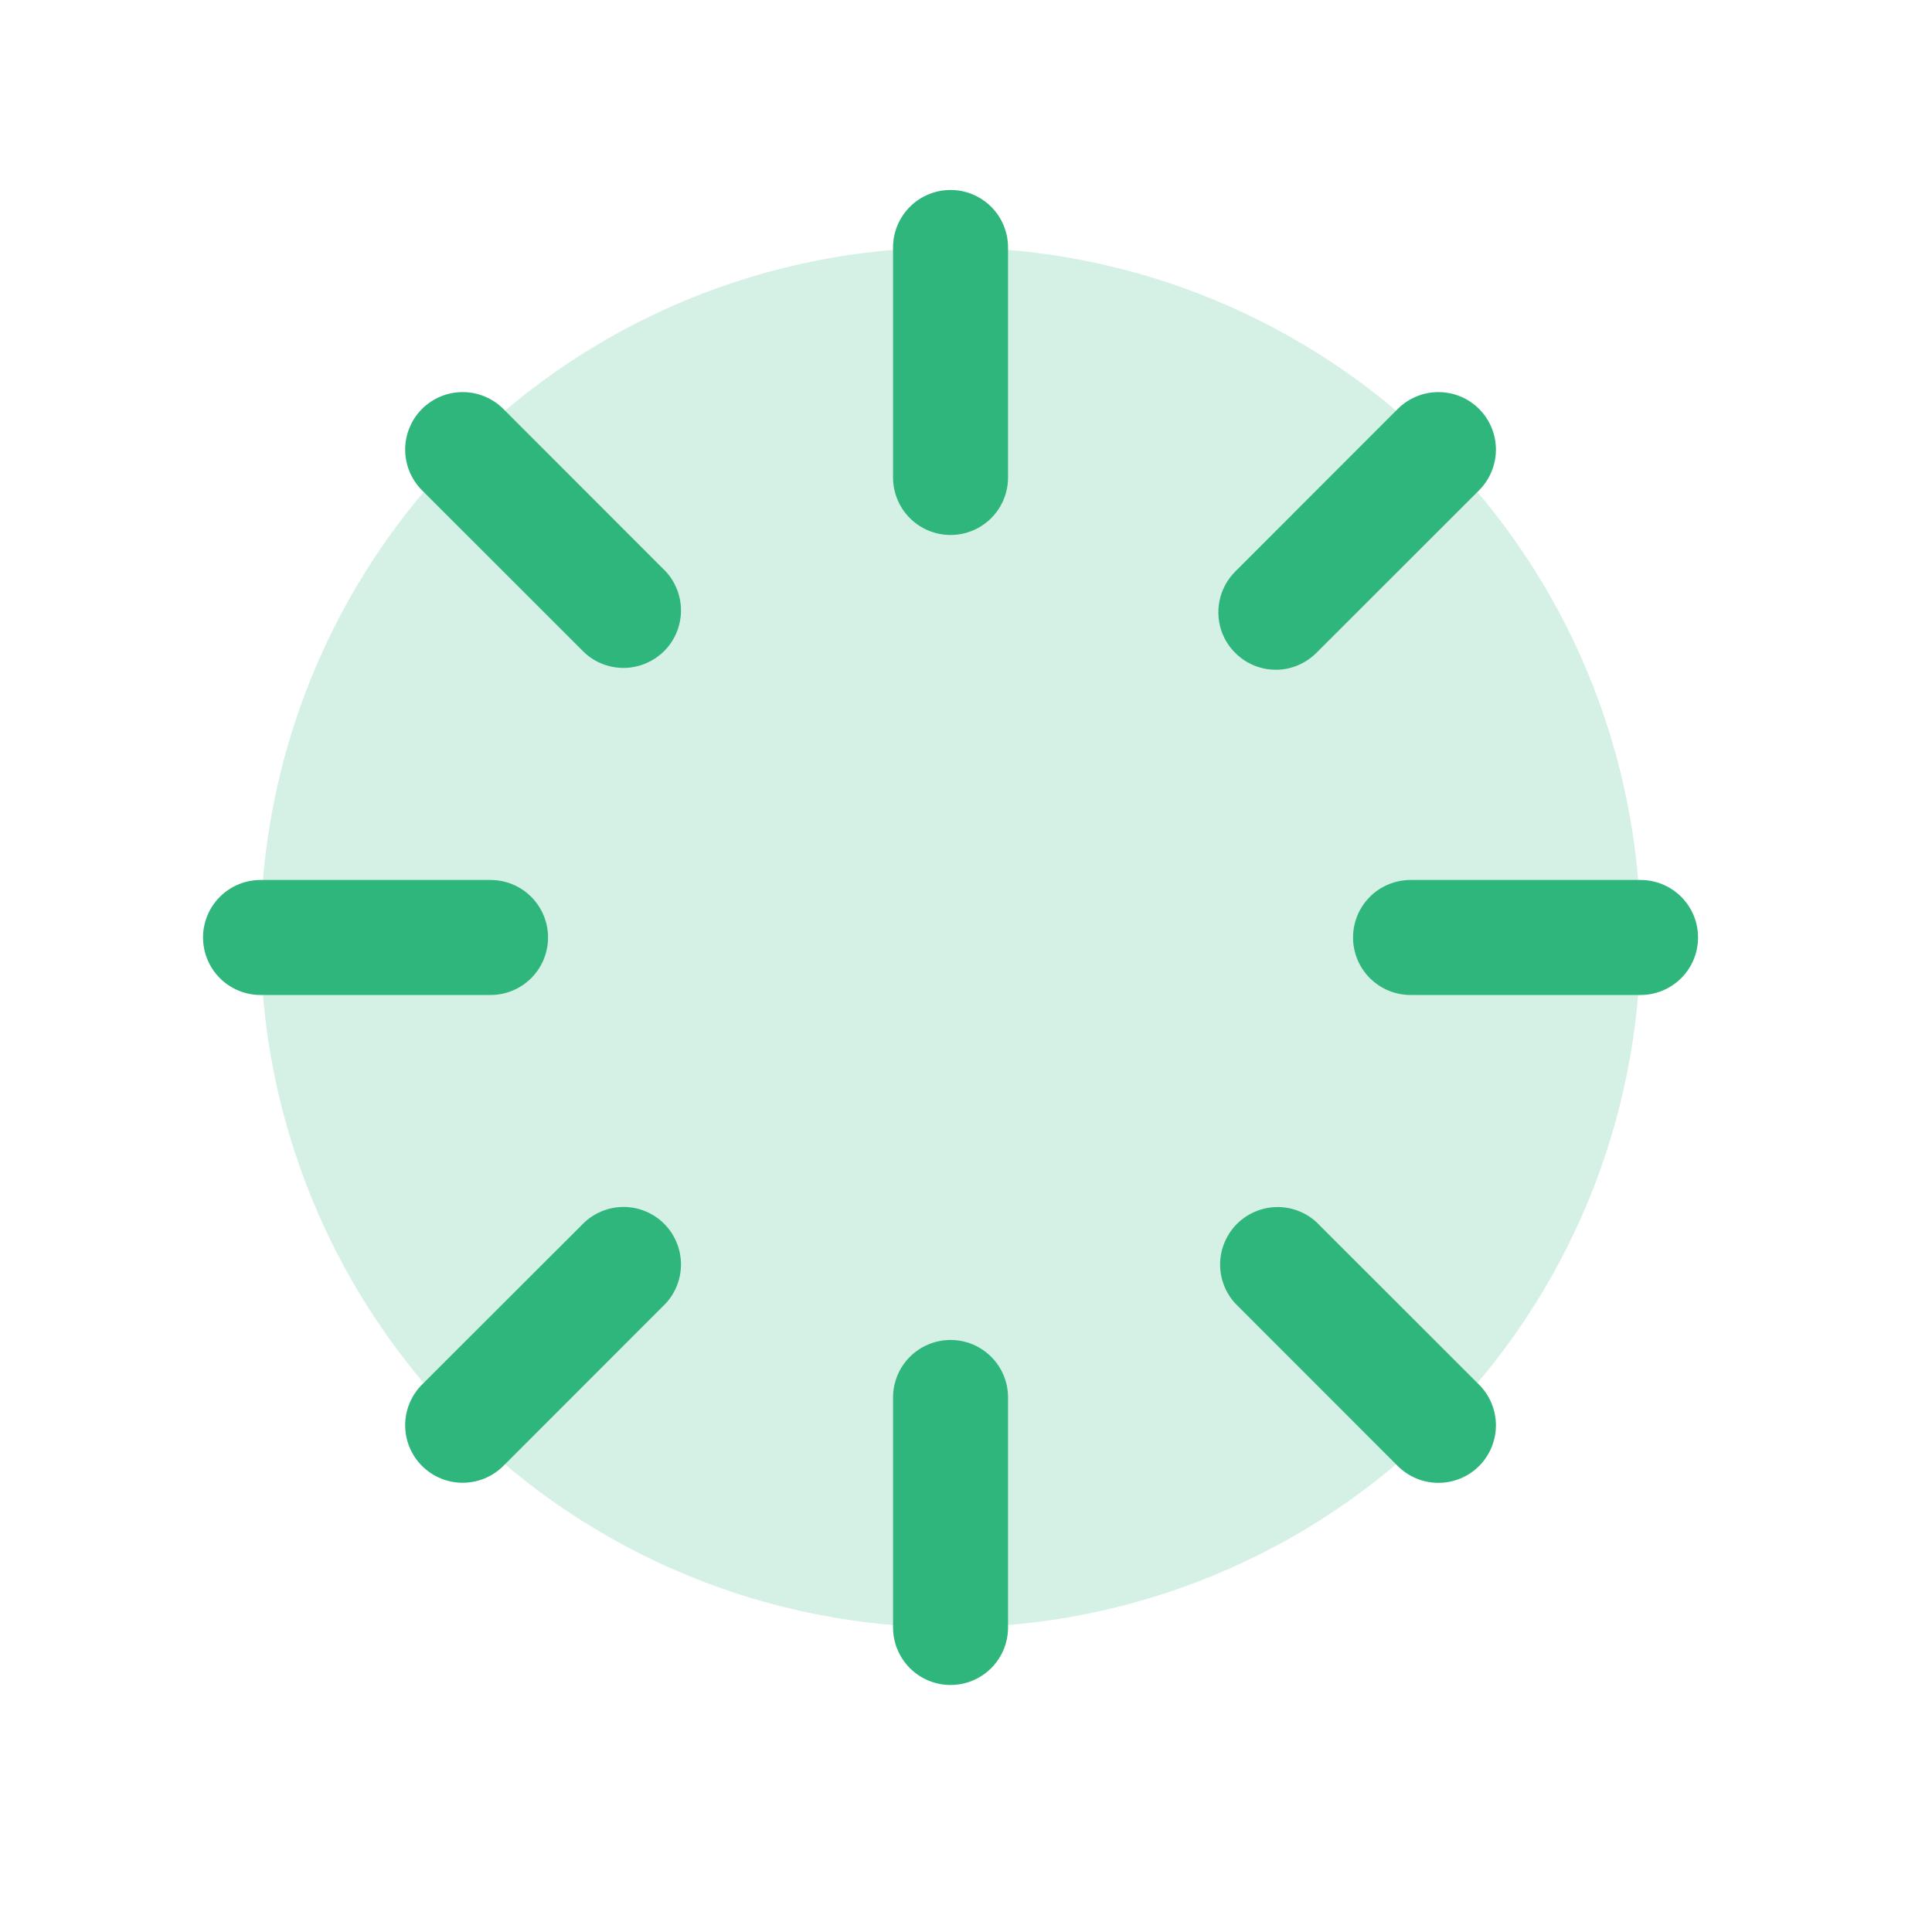
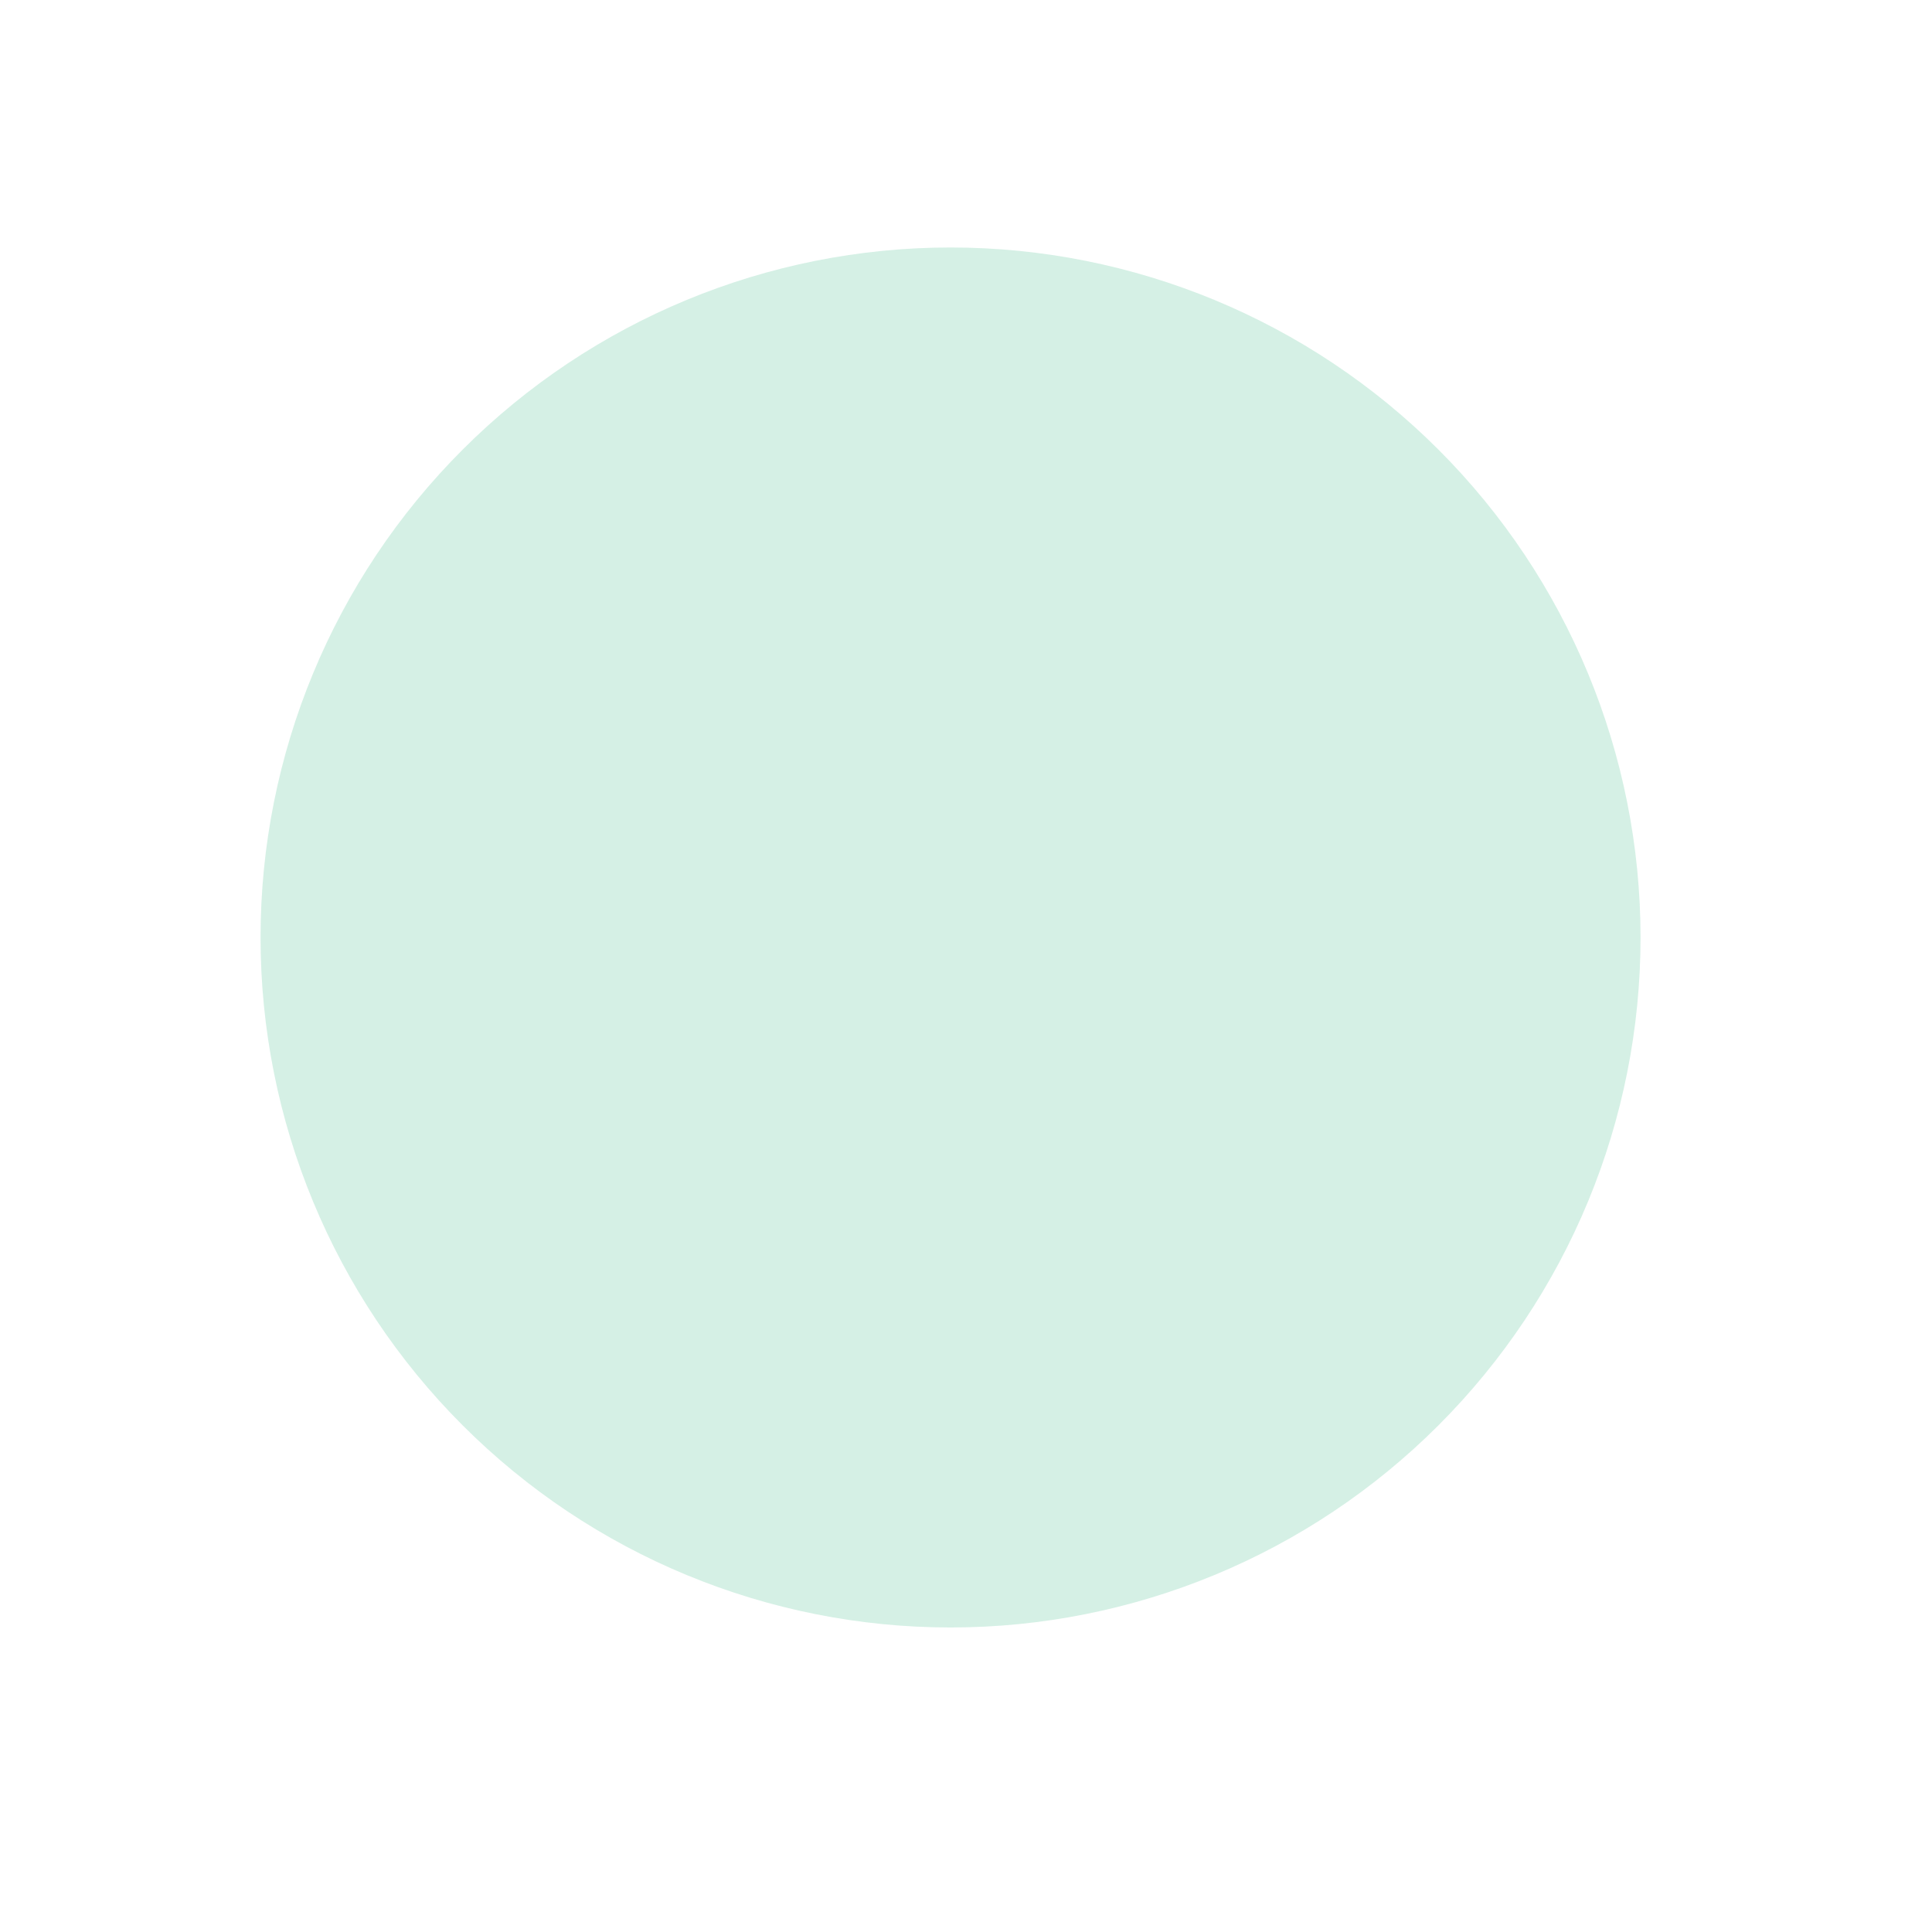
<svg xmlns="http://www.w3.org/2000/svg" fill="none" height="21" viewBox="0 0 21 21" width="21">
  <path d="M17.832 10.19C17.832 12.179 17.042 14.087 15.635 15.493C14.229 16.9 12.321 17.69 10.332 17.69C8.343 17.69 6.435 16.9 5.029 15.493C3.622 14.087 2.832 12.179 2.832 10.19C2.832 8.201 3.622 6.293 5.029 4.887C6.435 3.48 8.343 2.69 10.332 2.69C12.321 2.69 14.229 3.48 15.635 4.887C17.042 6.293 17.832 8.201 17.832 10.19Z" fill="#2EB67D" opacity="0.2" />
-   <path d="M10.957 2.69V5.19C10.957 5.356 10.891 5.515 10.774 5.632C10.657 5.749 10.498 5.815 10.332 5.815C10.166 5.815 10.007 5.749 9.89 5.632C9.773 5.515 9.707 5.356 9.707 5.19V2.69C9.707 2.524 9.773 2.365 9.89 2.248C10.007 2.131 10.166 2.065 10.332 2.065C10.498 2.065 10.657 2.131 10.774 2.248C10.891 2.365 10.957 2.524 10.957 2.69ZM13.867 7.28C13.949 7.28 14.03 7.264 14.106 7.232C14.182 7.2 14.251 7.154 14.309 7.096L16.077 5.329C16.194 5.212 16.26 5.053 16.26 4.887C16.26 4.721 16.194 4.562 16.077 4.445C15.96 4.328 15.801 4.262 15.635 4.262C15.469 4.262 15.31 4.328 15.193 4.445L13.426 6.213C13.339 6.3 13.279 6.412 13.255 6.533C13.231 6.654 13.243 6.779 13.29 6.894C13.338 7.008 13.418 7.105 13.52 7.174C13.623 7.243 13.743 7.28 13.867 7.28ZM17.832 9.565H15.332C15.166 9.565 15.007 9.631 14.89 9.748C14.773 9.865 14.707 10.024 14.707 10.19C14.707 10.356 14.773 10.515 14.89 10.632C15.007 10.749 15.166 10.815 15.332 10.815H17.832C17.998 10.815 18.157 10.749 18.274 10.632C18.391 10.515 18.457 10.356 18.457 10.19C18.457 10.024 18.391 9.865 18.274 9.748C18.157 9.631 17.998 9.565 17.832 9.565ZM14.309 13.284C14.19 13.175 14.034 13.117 13.873 13.12C13.712 13.124 13.559 13.19 13.445 13.303C13.332 13.417 13.266 13.57 13.262 13.731C13.259 13.892 13.317 14.048 13.426 14.167L15.193 15.935C15.31 16.052 15.469 16.118 15.635 16.118C15.801 16.118 15.96 16.052 16.077 15.935C16.194 15.818 16.26 15.659 16.26 15.493C16.26 15.327 16.194 15.168 16.077 15.051L14.309 13.284ZM10.332 14.565C10.166 14.565 10.007 14.631 9.89 14.748C9.773 14.865 9.707 15.024 9.707 15.19V17.69C9.707 17.856 9.773 18.015 9.89 18.132C10.007 18.249 10.166 18.315 10.332 18.315C10.498 18.315 10.657 18.249 10.774 18.132C10.891 18.015 10.957 17.856 10.957 17.69V15.19C10.957 15.108 10.941 15.027 10.91 14.951C10.878 14.875 10.832 14.806 10.774 14.748C10.716 14.69 10.647 14.644 10.571 14.612C10.495 14.581 10.414 14.565 10.332 14.565ZM6.355 13.284L4.587 15.05C4.47 15.167 4.404 15.326 4.404 15.492C4.404 15.658 4.47 15.817 4.587 15.934C4.704 16.051 4.863 16.117 5.029 16.117C5.195 16.117 5.354 16.051 5.471 15.934L7.238 14.166C7.347 14.047 7.405 13.891 7.402 13.73C7.398 13.569 7.333 13.416 7.219 13.302C7.105 13.188 6.952 13.123 6.791 13.119C6.63 13.116 6.474 13.175 6.355 13.284ZM5.957 10.19C5.957 10.024 5.891 9.865 5.774 9.748C5.657 9.631 5.498 9.565 5.332 9.565H2.832C2.666 9.565 2.507 9.631 2.39 9.748C2.273 9.865 2.207 10.024 2.207 10.19C2.207 10.356 2.273 10.515 2.39 10.632C2.507 10.749 2.666 10.815 2.832 10.815H5.332C5.498 10.815 5.657 10.749 5.774 10.632C5.891 10.515 5.957 10.356 5.957 10.19ZM5.471 4.445C5.354 4.328 5.195 4.262 5.029 4.262C4.863 4.262 4.704 4.328 4.587 4.445C4.47 4.562 4.404 4.721 4.404 4.887C4.404 5.053 4.47 5.212 4.587 5.329L6.355 7.096C6.474 7.205 6.63 7.263 6.791 7.26C6.952 7.256 7.105 7.19 7.219 7.077C7.333 6.963 7.398 6.81 7.402 6.649C7.405 6.488 7.347 6.332 7.238 6.213L5.471 4.445Z" fill="#2EB67D" />
</svg>